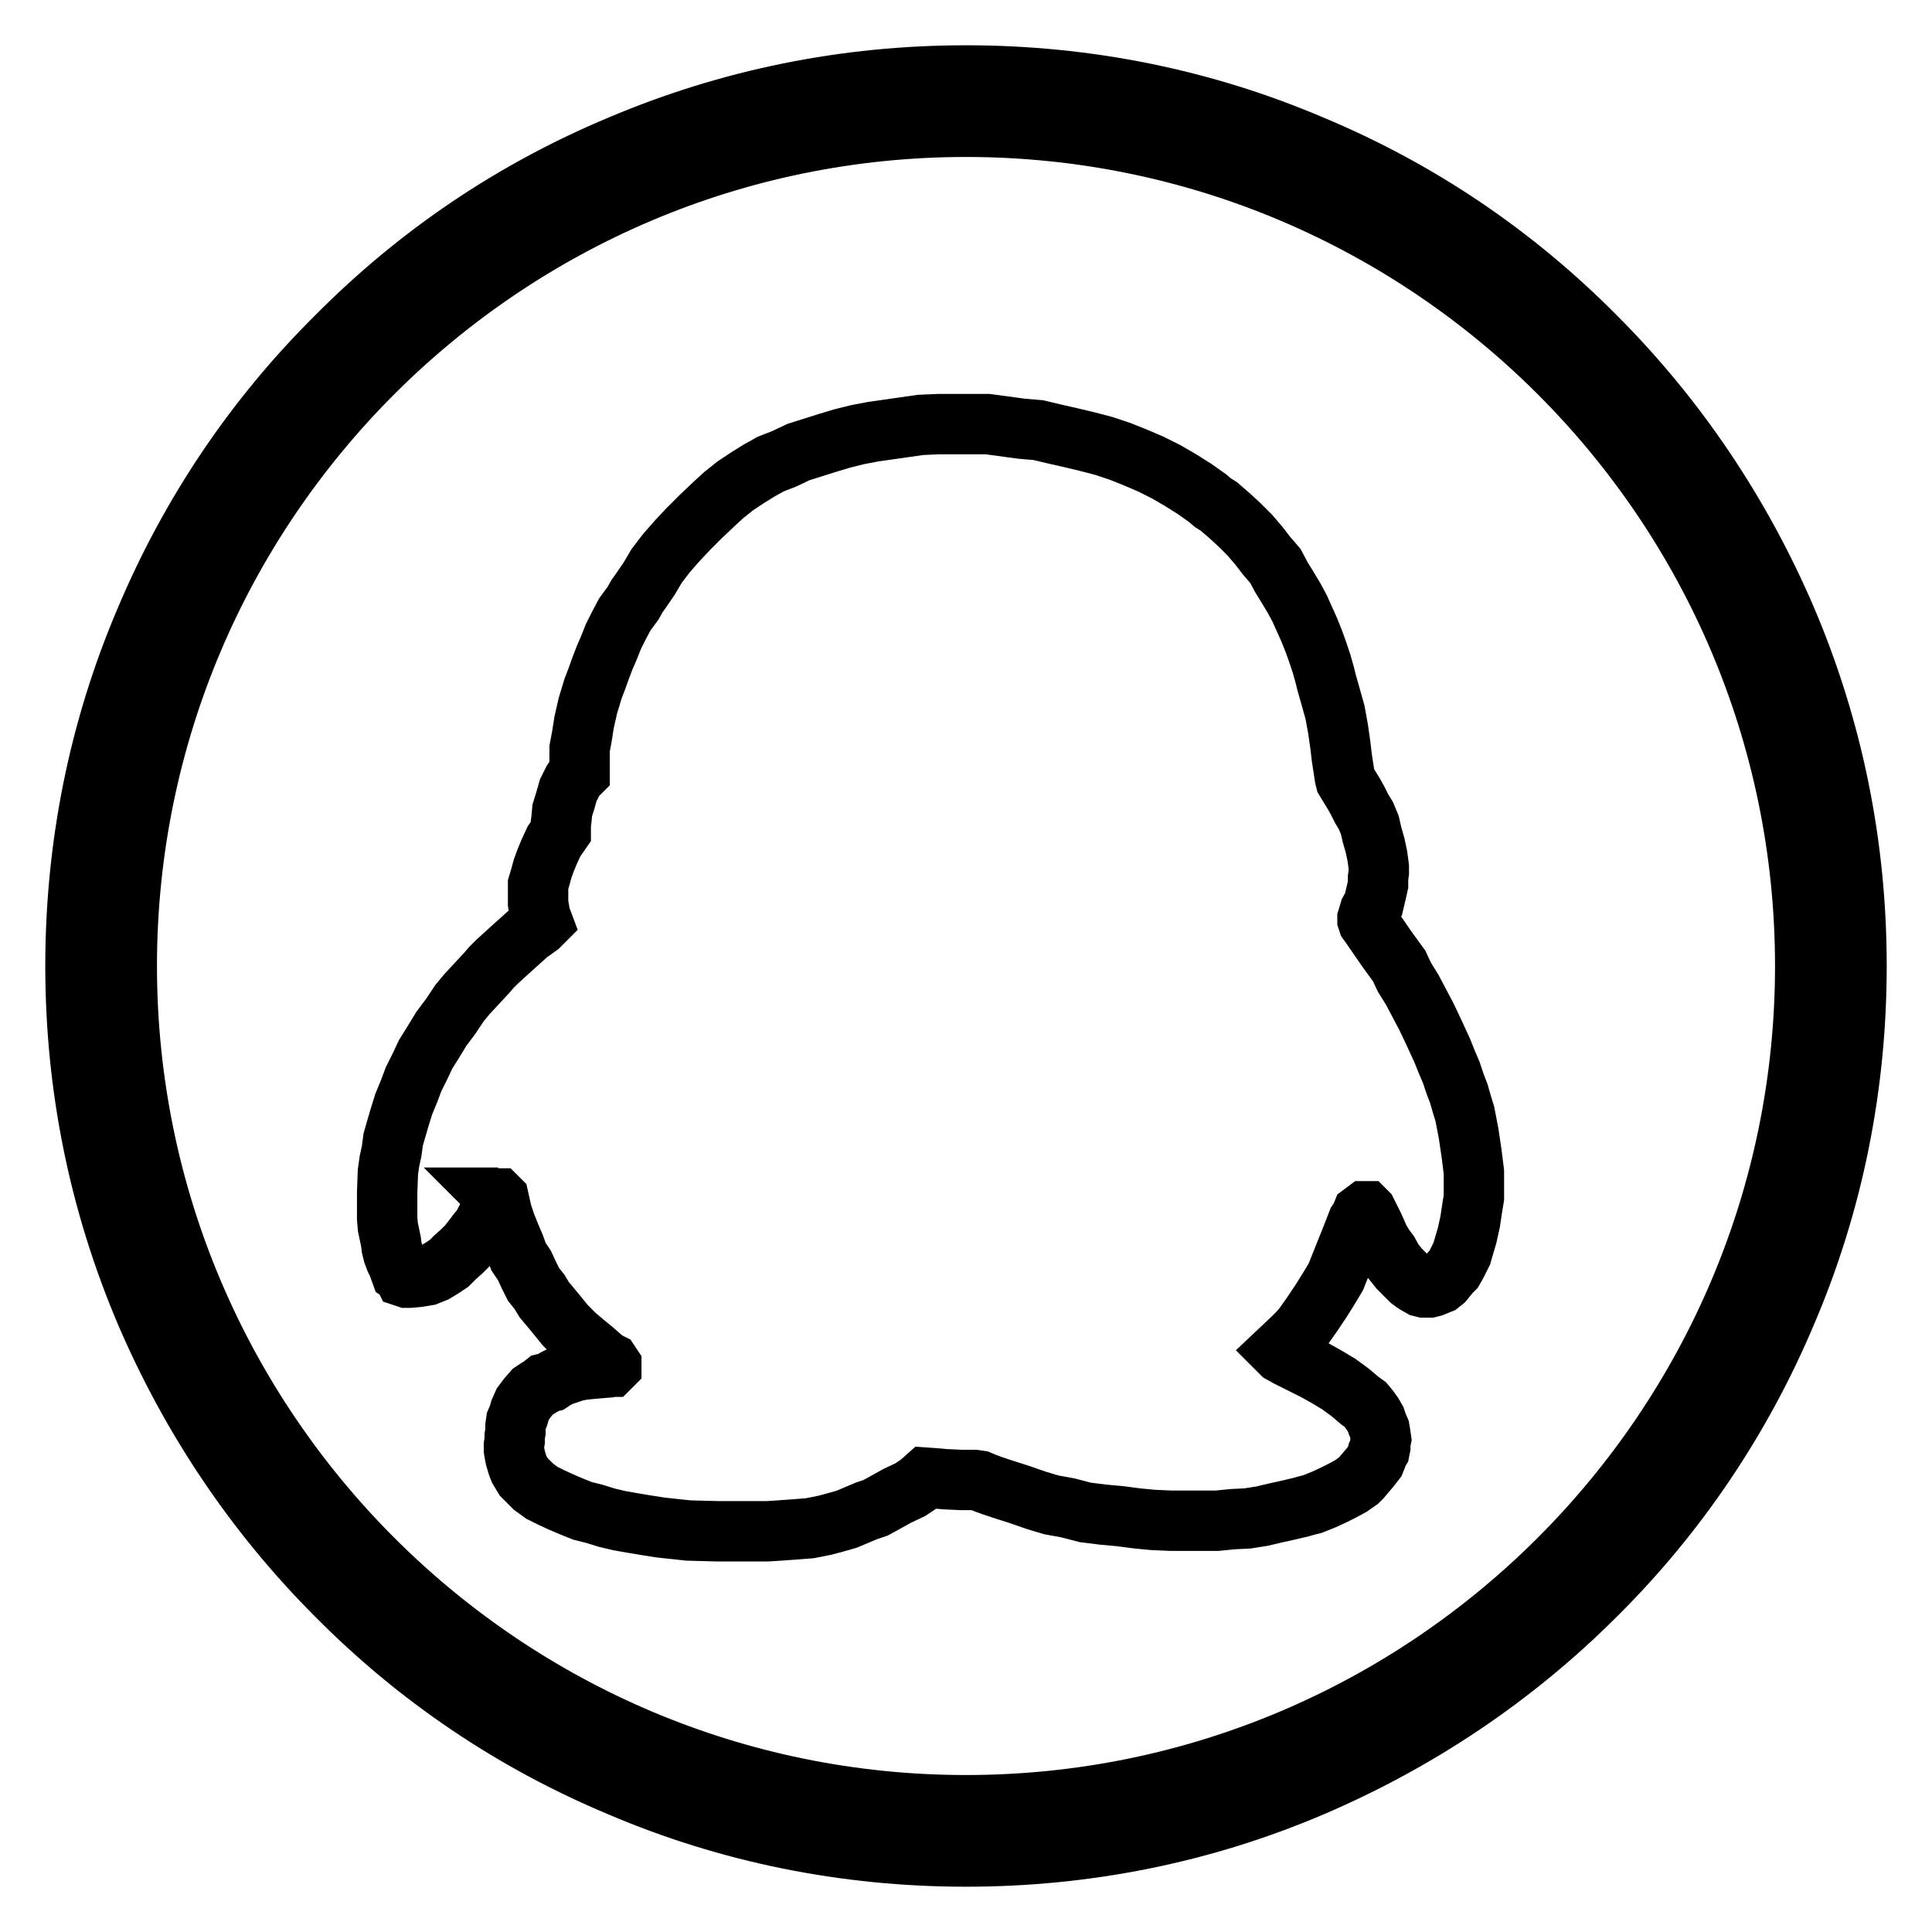
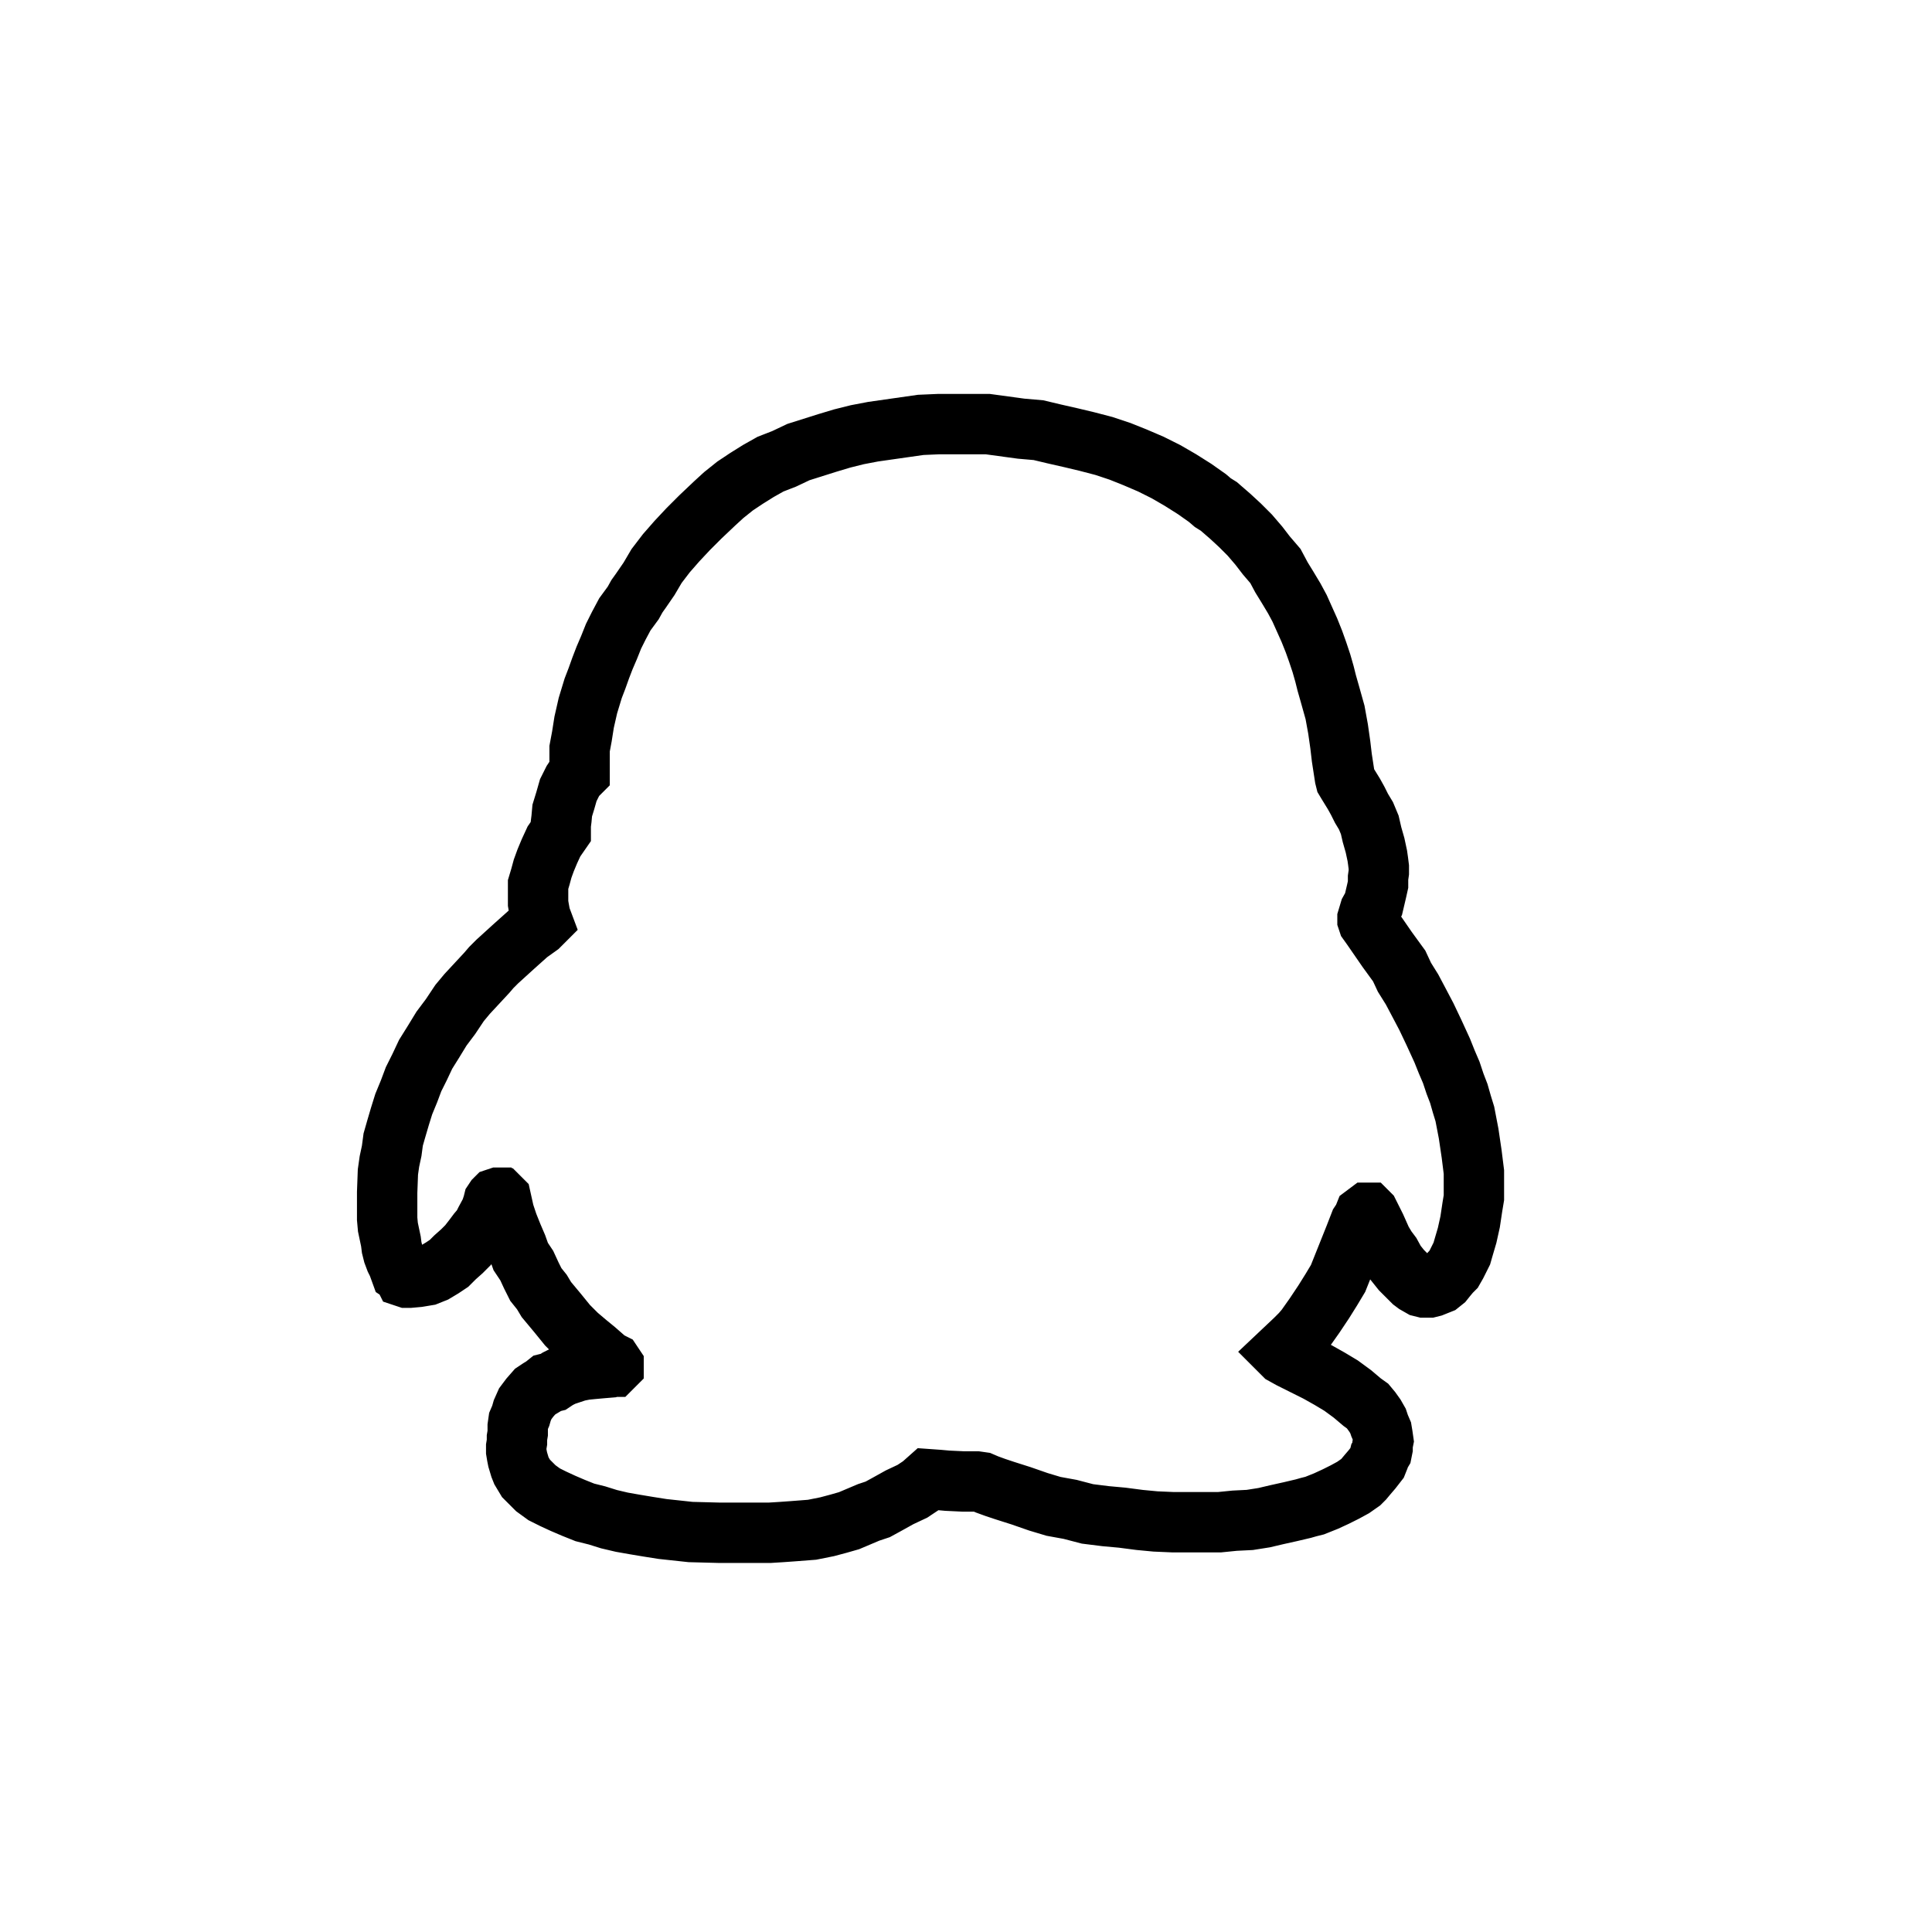
<svg xmlns="http://www.w3.org/2000/svg" version="1.1" x="0px" y="0px" viewBox="0 0 256 256" enable-background="new 0 0 256 256" xml:space="preserve">
  <g>
    <g>
-       <path stroke-width="8" fill-opacity="0" stroke="#000000" d="M71.9,122.2l-0.3-0.8l-0.2-1.1l-0.1-0.6v-0.8V118v-0.8l0.3-1l0.3-1.1l0.4-1.1l0.5-1.2l0.6-1.3l0.9-1.3v-0.9l0.1-0.8l0.1-1.1l0.4-1.3l0.4-1.4l0.3-0.6l0.3-0.6l0.4-0.6l0.5-0.5v-0.9v-1v-1.3l0.3-1.6l0.3-1.9l0.5-2.2l0.7-2.3l0.5-1.3l0.5-1.4l0.5-1.3l0.6-1.4l0.6-1.5l0.7-1.4l0.8-1.5l1.1-1.5l0.5-0.9l0.5-0.7l1.1-1.6L87,75l1.3-1.7l1.4-1.6l1.5-1.6l1.6-1.6l1.9-1.8l1.2-1.1l1.5-1.2l1.5-1l1.6-1l1.6-0.9l1.8-0.7l1.9-0.9l1.9-0.6l1.9-0.6l2-0.6l2-0.5l2.1-0.4l2.1-0.3l2.1-0.3l2.1-0.3l2.3-0.1h2.1h2.2h2.3l2.2,0.3l2.2,0.3l2.3,0.2l2.1,0.5l2.2,0.5l2.1,0.5l2.3,0.6l2.1,0.7l2,0.8l2.1,0.9l2,1l1.9,1.1l1.9,1.2L160,66l0.7,0.6l0.8,0.5l1.5,1.3l1.3,1.2l1.3,1.3l1.2,1.4l1,1.3L169,75l0.8,1.5l0.8,1.3l0.9,1.5l0.7,1.3l1.3,2.9l0.6,1.5l0.5,1.4l0.5,1.5l0.4,1.4l0.3,1.2l0.4,1.4l0.7,2.5l0.4,2.2l0.3,2.1l0.2,1.7l0.4,2.6l0.1,0.4l0.3,0.5l0.8,1.3l0.5,0.9l0.5,1l0.6,1l0.5,1.2l0.3,1.3l0.4,1.4l0.3,1.4l0.1,0.7l0.1,0.8v0.7l-0.1,0.7v0.9l-0.2,0.9l-0.4,1.7l-0.5,0.9l-0.3,1v0.2l0.1,0.3l0.5,0.7l2,2.9l1.6,2.2l0.7,1.5l1,1.6l0.9,1.7l1,1.9l1,2.1l1.1,2.4l0.6,1.5l0.6,1.4l0.5,1.5l0.5,1.3l0.4,1.4l0.4,1.3l0.5,2.6l0.4,2.7l0.3,2.4v1.3v1.1v1l-0.2,1.2l-0.3,2l-0.4,1.8l-0.5,1.7l-0.2,0.7l-0.4,0.8l-0.3,0.6l-0.4,0.7l-0.4,0.4l-0.5,0.6l-0.4,0.5l-0.5,0.4l-0.5,0.2l-0.5,0.2l-0.4,0.1h-0.3h-0.4l-0.4-0.1l-0.7-0.4l-0.3-0.2l-0.4-0.3l-0.4-0.4l-0.4-0.4l-0.7-0.7l-0.8-1l-0.6-1.1l-0.6-0.8l-0.6-1l-0.8-1.8l-0.9-1.8l-0.1-0.1h-0.1l-0.4,0.3l-0.2,0.5l-0.4,0.6l-0.7,1.8l-1,2.5l-1.2,3l-0.9,1.5l-1,1.6l-1.2,1.8l-1.2,1.7l-0.6,0.7l-0.8,0.8l-1.8,1.7l0.1,0.1l0.2,0.2l0.9,0.5l3.6,1.8l1.6,0.9l1.5,0.9l1.5,1.1l1.3,1.1l0.7,0.5l0.5,0.6l0.5,0.7l0.4,0.7l0.2,0.6l0.3,0.7l0.1,0.6l0.1,0.7l-0.1,0.5v0.5l-0.1,0.5l-0.3,0.5l-0.1,0.4l-0.2,0.5l-0.7,0.9l-0.6,0.7l-0.5,0.6l-0.4,0.4l-1,0.7l-1.1,0.6l-1.2,0.6l-1.3,0.6l-1.5,0.6l-0.8,0.2l-0.7,0.2l-1.7,0.4l-1.8,0.4l-1.7,0.4l-1.9,0.3l-2,0.1l-2,0.2h-2h-2.1h-2.1l-2.3-0.1l-2.1-0.2l-2.3-0.3l-2.2-0.2l-2.4-0.3l-2.3-0.6l-2.2-0.4l-2-0.6l-2.3-0.8l-2.2-0.7l-1.2-0.4l-1.1-0.4l-0.7-0.3l-0.7-0.1h-0.8h-1l-2.1-0.1l-1.1-0.1l-1.4-0.1l-0.9,0.8l-1.2,0.8l-1.7,0.8l-1.8,1l-1.1,0.6l-1.2,0.4l-2.6,1.1l-1.4,0.4l-1.5,0.4l-2,0.4l-1.3,0.1l-1.3,0.1l-1.4,0.1l-1.6,0.1h-1.6h-1.6h-3.5l-3.8-0.1l-3.7-0.4l-1.9-0.3l-1.8-0.3l-1.7-0.3l-1.7-0.4l-1.6-0.5l-1.6-0.4l-1.5-0.6l-1.4-0.6l-1.3-0.6l-1.2-0.6l-1.1-0.8l-0.4-0.4l-0.5-0.5l-0.4-0.4l-0.3-0.5l-0.3-0.5l-0.2-0.5l-0.3-1l-0.1-0.5l-0.1-0.6v-0.6l0.1-0.6v-0.6l0.1-0.6v-0.4V189l0.1-0.7l0.3-0.7l0.2-0.7l0.4-0.9l0.3-0.4l0.3-0.4l0.7-0.8l0.6-0.4l0.5-0.3l0.5-0.4l0.8-0.2l0.6-0.4l0.8-0.4l0.9-0.3l0.9-0.3l1-0.2l1-0.1l1.1-0.1l1.2-0.1l0.3-0.1h0.1l0.1-0.1v-0.1l-0.2-0.3l-0.6-0.3l-1.6-1.4l-1.1-0.9l-1.3-1.1l-1.3-1.3l-1.3-1.6l-1.5-1.8l-0.6-1l-0.8-1l-0.6-1.2l-0.6-1.3l-0.8-1.2l-0.5-1.4l-0.6-1.4l-0.6-1.5l-0.5-1.5l-0.4-1.8l-0.1-0.1h-0.1l-0.1-0.1H66l-0.3,0.1l-0.1,0.1l-0.2,0.3l-0.1,0.4l-0.1,0.3l-0.2,0.6l-0.7,1.3l-0.4,0.8l-0.6,0.7l-0.6,0.8l-0.7,0.9l-0.8,0.8l-0.9,0.8l-0.8,0.8l-0.9,0.6l-1,0.6l-1,0.4l-1.2,0.2l-1.1,0.1H54h-0.1l-0.3-0.1l-0.2-0.4l-0.3-0.2l-0.4-1.1l-0.3-0.6l-0.3-0.8l-0.2-0.8l-0.1-0.8l-0.4-1.9l-0.1-1.1v-1.1V158l0.1-2.7l0.2-1.4l0.3-1.4l0.2-1.5l0.4-1.4l0.5-1.7l0.5-1.6l0.7-1.7l0.6-1.6l0.8-1.6l0.8-1.7l1-1.6l1.1-1.8l1.2-1.6l1.2-1.8l1-1.2l1.3-1.4l1.3-1.4l0.6-0.7l0.8-0.8l1.1-1l1.1-1l1.9-1.7l1.4-1L71.9,122.2z" />
-       <path stroke-width="8" fill-opacity="0" stroke="#000000" d="M128,246c-15.9,0-31.4-3.1-45.9-9.3c-14.1-5.9-26.7-14.4-37.5-25.3c-10.8-10.8-19.3-23.5-25.3-37.5c-6.2-14.6-9.3-30-9.3-45.9s3.1-31.4,9.3-45.9c5.9-14,14.4-26.7,25.3-37.5C55.4,33.7,68,25.2,82.1,19.3c14.6-6.2,30-9.3,45.9-9.3s31.4,3.1,45.9,9.3c14.1,5.9,26.7,14.4,37.5,25.3c10.8,10.8,19.3,23.5,25.3,37.5c6.2,14.6,9.3,30,9.3,45.9s-3.1,31.4-9.3,45.9c-5.9,14-14.4,26.7-25.3,37.5c-10.8,10.8-23.5,19.3-37.5,25.3C159.4,242.9,143.9,246,128,246z M128,16.8C66.7,16.8,16.8,66.7,16.8,128S66.7,239.2,128,239.2S239.2,189.3,239.2,128S189.3,16.8,128,16.8z" />
+       <path stroke-width="8" fill-opacity="0" stroke="#000000" d="M71.9,122.2l-0.3-0.8l-0.2-1.1l-0.1-0.6v-0.8V118v-0.8l0.3-1l0.3-1.1l0.4-1.1l0.5-1.2l0.6-1.3l0.9-1.3v-0.9l0.1-0.8l0.1-1.1l0.4-1.3l0.4-1.4l0.3-0.6l0.3-0.6l0.4-0.6l0.5-0.5v-0.9v-1v-1.3l0.3-1.6l0.3-1.9l0.5-2.2l0.7-2.3l0.5-1.3l0.5-1.4l0.5-1.3l0.6-1.4l0.6-1.5l0.7-1.4l0.8-1.5l1.1-1.5l0.5-0.9l0.5-0.7l1.1-1.6L87,75l1.3-1.7l1.4-1.6l1.5-1.6l1.6-1.6l1.9-1.8l1.2-1.1l1.5-1.2l1.5-1l1.6-1l1.6-0.9l1.8-0.7l1.9-0.9l1.9-0.6l1.9-0.6l2-0.6l2-0.5l2.1-0.4l2.1-0.3l2.1-0.3l2.1-0.3l2.3-0.1h2.1h2.2h2.3l2.2,0.3l2.2,0.3l2.3,0.2l2.1,0.5l2.2,0.5l2.1,0.5l2.3,0.6l2.1,0.7l2,0.8l2.1,0.9l2,1l1.9,1.1l1.9,1.2L160,66l0.7,0.6l0.8,0.5l1.5,1.3l1.3,1.2l1.3,1.3l1.2,1.4l1,1.3L169,75l0.8,1.5l0.8,1.3l0.9,1.5l0.7,1.3l1.3,2.9l0.6,1.5l0.5,1.4l0.5,1.5l0.4,1.4l0.3,1.2l0.4,1.4l0.7,2.5l0.4,2.2l0.3,2.1l0.2,1.7l0.4,2.6l0.1,0.4l0.3,0.5l0.8,1.3l0.5,0.9l0.5,1l0.6,1l0.5,1.2l0.3,1.3l0.4,1.4l0.3,1.4l0.1,0.7l0.1,0.8v0.7l-0.1,0.7v0.9l-0.2,0.9l-0.4,1.7l-0.5,0.9l-0.3,1v0.2l0.1,0.3l0.5,0.7l2,2.9l1.6,2.2l0.7,1.5l1,1.6l0.9,1.7l1,1.9l1,2.1l1.1,2.4l0.6,1.5l0.6,1.4l0.5,1.5l0.5,1.3l0.4,1.4l0.4,1.3l0.5,2.6l0.4,2.7l0.3,2.4v1.3v1.1v1l-0.2,1.2l-0.3,2l-0.4,1.8l-0.5,1.7l-0.2,0.7l-0.4,0.8l-0.3,0.6l-0.4,0.7l-0.4,0.4l-0.5,0.6l-0.4,0.5l-0.5,0.4l-0.5,0.2l-0.5,0.2l-0.4,0.1h-0.3h-0.4l-0.4-0.1l-0.7-0.4l-0.4-0.3l-0.4-0.4l-0.4-0.4l-0.7-0.7l-0.8-1l-0.6-1.1l-0.6-0.8l-0.6-1l-0.8-1.8l-0.9-1.8l-0.1-0.1h-0.1l-0.4,0.3l-0.2,0.5l-0.4,0.6l-0.7,1.8l-1,2.5l-1.2,3l-0.9,1.5l-1,1.6l-1.2,1.8l-1.2,1.7l-0.6,0.7l-0.8,0.8l-1.8,1.7l0.1,0.1l0.2,0.2l0.9,0.5l3.6,1.8l1.6,0.9l1.5,0.9l1.5,1.1l1.3,1.1l0.7,0.5l0.5,0.6l0.5,0.7l0.4,0.7l0.2,0.6l0.3,0.7l0.1,0.6l0.1,0.7l-0.1,0.5v0.5l-0.1,0.5l-0.3,0.5l-0.1,0.4l-0.2,0.5l-0.7,0.9l-0.6,0.7l-0.5,0.6l-0.4,0.4l-1,0.7l-1.1,0.6l-1.2,0.6l-1.3,0.6l-1.5,0.6l-0.8,0.2l-0.7,0.2l-1.7,0.4l-1.8,0.4l-1.7,0.4l-1.9,0.3l-2,0.1l-2,0.2h-2h-2.1h-2.1l-2.3-0.1l-2.1-0.2l-2.3-0.3l-2.2-0.2l-2.4-0.3l-2.3-0.6l-2.2-0.4l-2-0.6l-2.3-0.8l-2.2-0.7l-1.2-0.4l-1.1-0.4l-0.7-0.3l-0.7-0.1h-0.8h-1l-2.1-0.1l-1.1-0.1l-1.4-0.1l-0.9,0.8l-1.2,0.8l-1.7,0.8l-1.8,1l-1.1,0.6l-1.2,0.4l-2.6,1.1l-1.4,0.4l-1.5,0.4l-2,0.4l-1.3,0.1l-1.3,0.1l-1.4,0.1l-1.6,0.1h-1.6h-1.6h-3.5l-3.8-0.1l-3.7-0.4l-1.9-0.3l-1.8-0.3l-1.7-0.3l-1.7-0.4l-1.6-0.5l-1.6-0.4l-1.5-0.6l-1.4-0.6l-1.3-0.6l-1.2-0.6l-1.1-0.8l-0.4-0.4l-0.5-0.5l-0.4-0.4l-0.3-0.5l-0.3-0.5l-0.2-0.5l-0.3-1l-0.1-0.5l-0.1-0.6v-0.6l0.1-0.6v-0.6l0.1-0.6v-0.4V189l0.1-0.7l0.3-0.7l0.2-0.7l0.4-0.9l0.3-0.4l0.3-0.4l0.7-0.8l0.6-0.4l0.5-0.3l0.5-0.4l0.8-0.2l0.6-0.4l0.8-0.4l0.9-0.3l0.9-0.3l1-0.2l1-0.1l1.1-0.1l1.2-0.1l0.3-0.1h0.1l0.1-0.1v-0.1l-0.2-0.3l-0.6-0.3l-1.6-1.4l-1.1-0.9l-1.3-1.1l-1.3-1.3l-1.3-1.6l-1.5-1.8l-0.6-1l-0.8-1l-0.6-1.2l-0.6-1.3l-0.8-1.2l-0.5-1.4l-0.6-1.4l-0.6-1.5l-0.5-1.5l-0.4-1.8l-0.1-0.1h-0.1l-0.1-0.1H66l-0.3,0.1l-0.1,0.1l-0.2,0.3l-0.1,0.4l-0.1,0.3l-0.2,0.6l-0.7,1.3l-0.4,0.8l-0.6,0.7l-0.6,0.8l-0.7,0.9l-0.8,0.8l-0.9,0.8l-0.8,0.8l-0.9,0.6l-1,0.6l-1,0.4l-1.2,0.2l-1.1,0.1H54h-0.1l-0.3-0.1l-0.2-0.4l-0.3-0.2l-0.4-1.1l-0.3-0.6l-0.3-0.8l-0.2-0.8l-0.1-0.8l-0.4-1.9l-0.1-1.1v-1.1V158l0.1-2.7l0.2-1.4l0.3-1.4l0.2-1.5l0.4-1.4l0.5-1.7l0.5-1.6l0.7-1.7l0.6-1.6l0.8-1.6l0.8-1.7l1-1.6l1.1-1.8l1.2-1.6l1.2-1.8l1-1.2l1.3-1.4l1.3-1.4l0.6-0.7l0.8-0.8l1.1-1l1.1-1l1.9-1.7l1.4-1L71.9,122.2z" />
    </g>
  </g>
</svg>